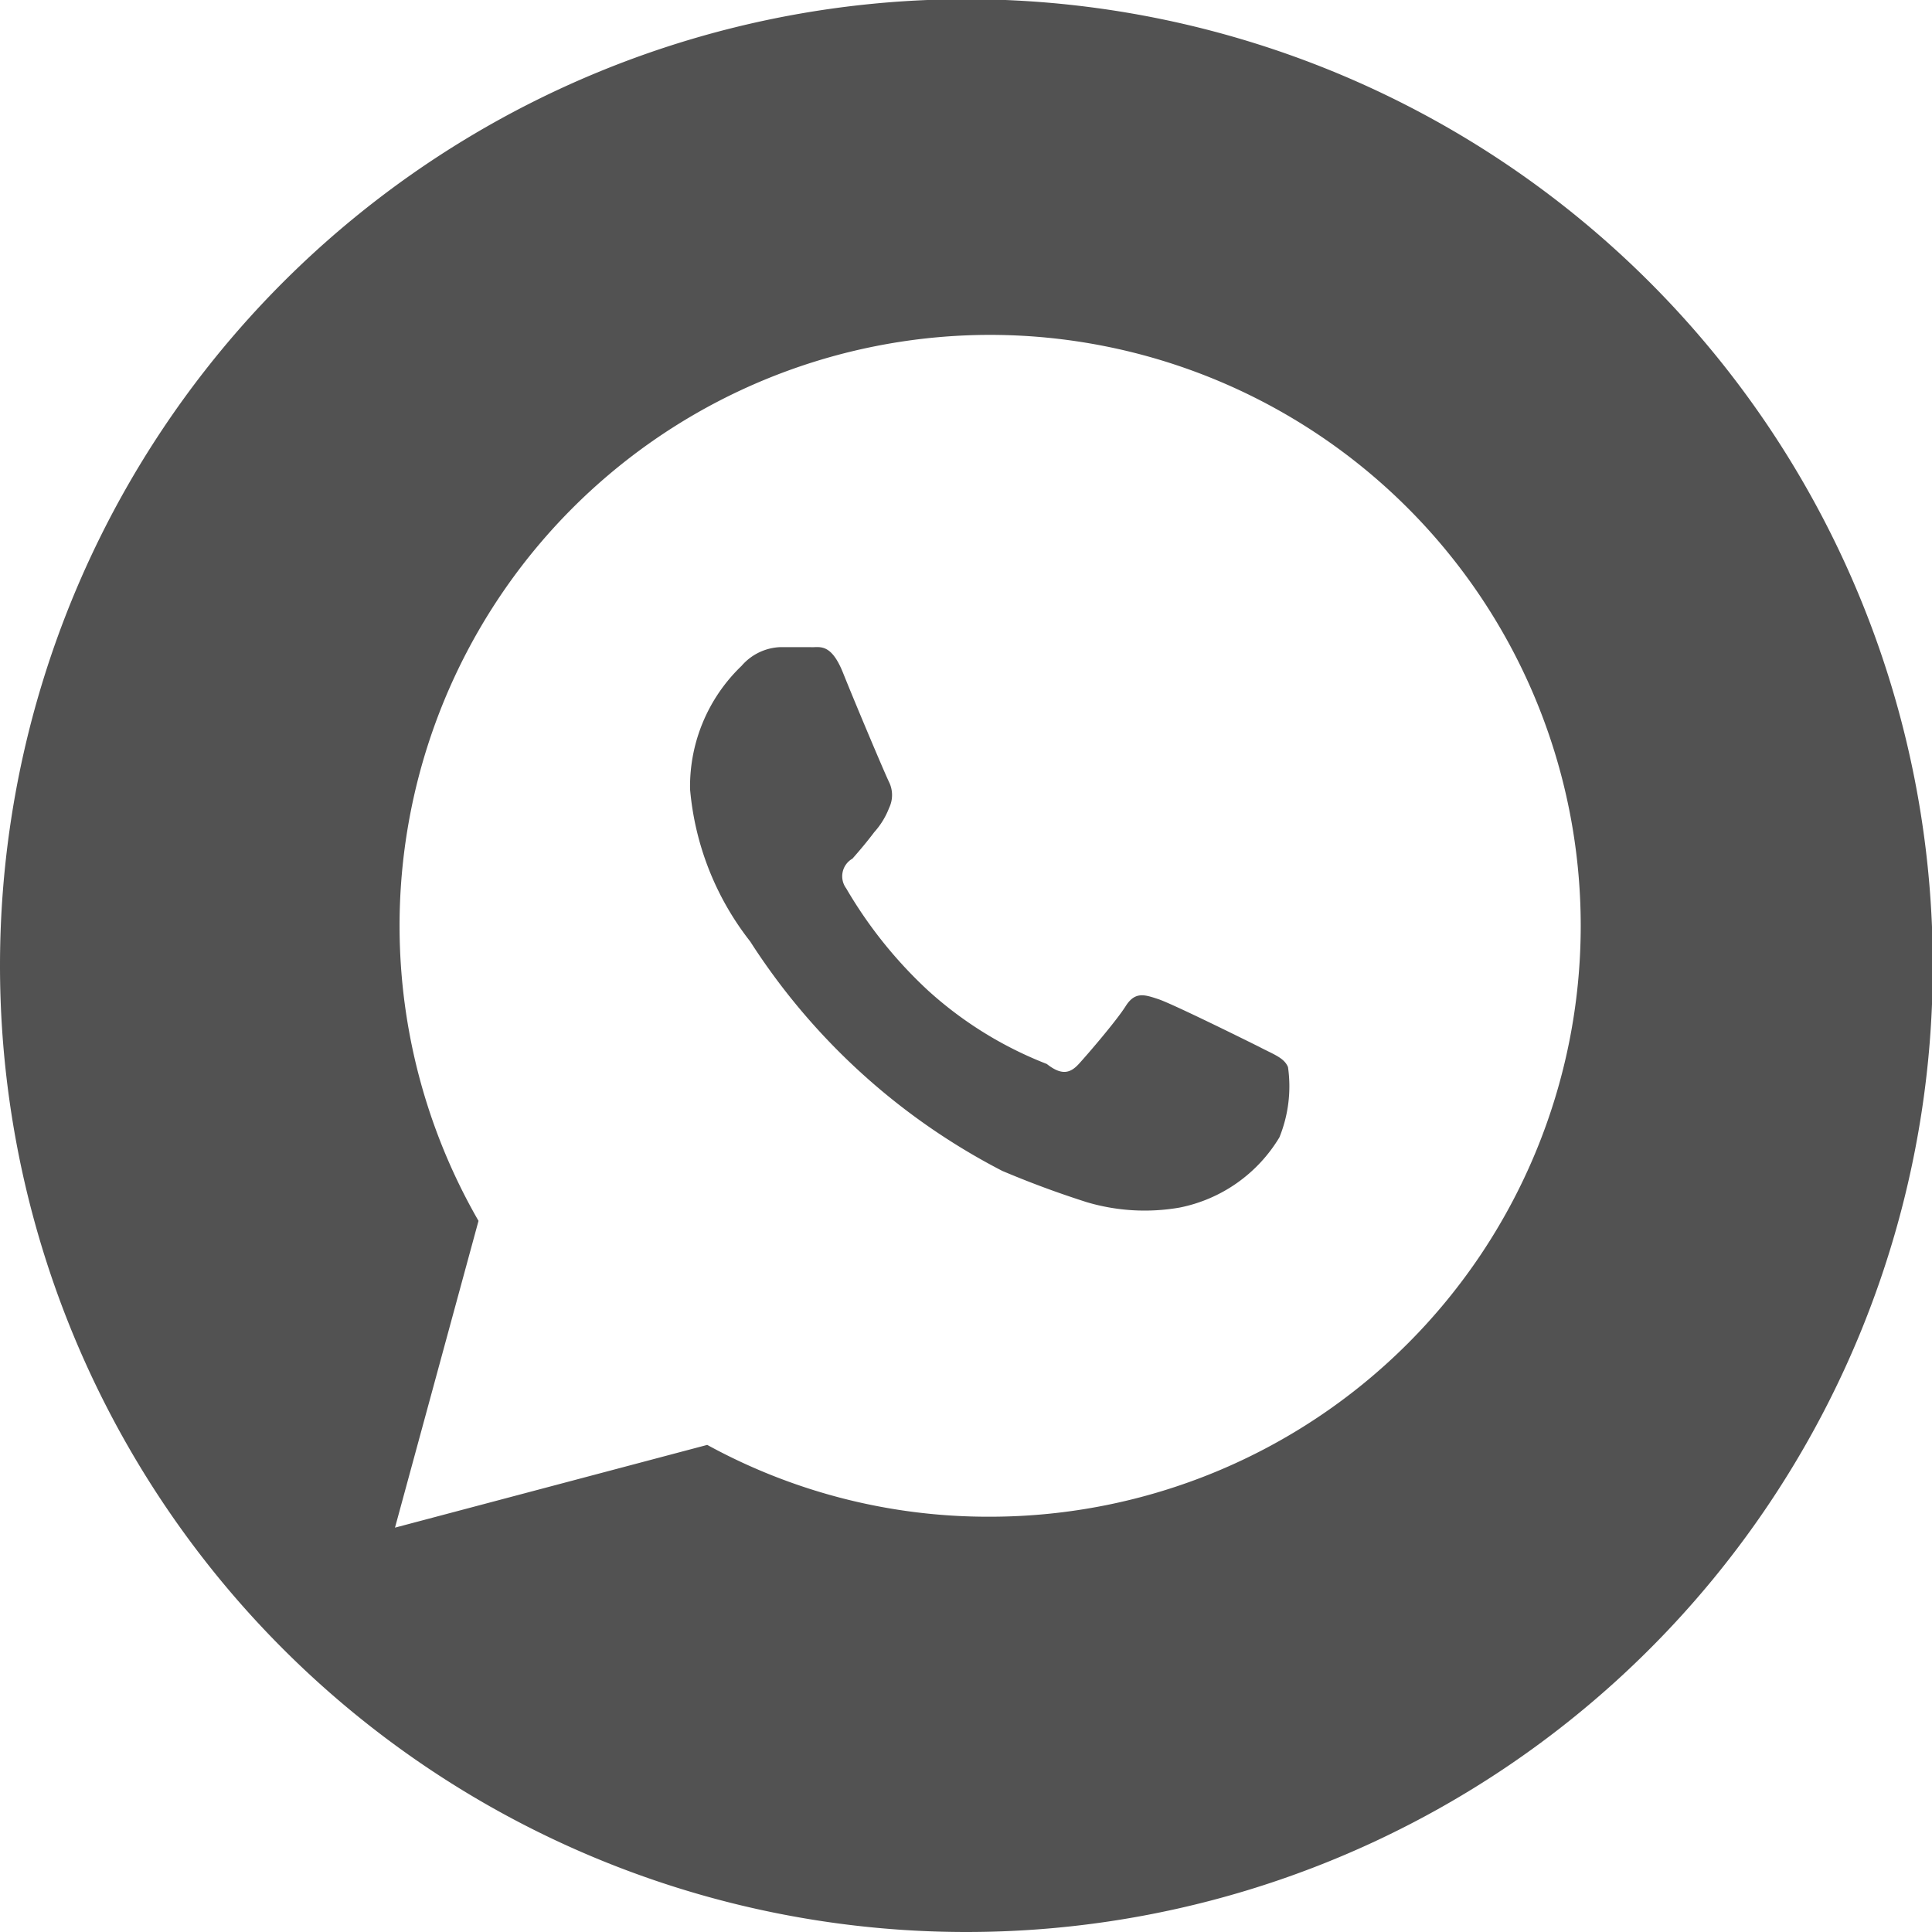
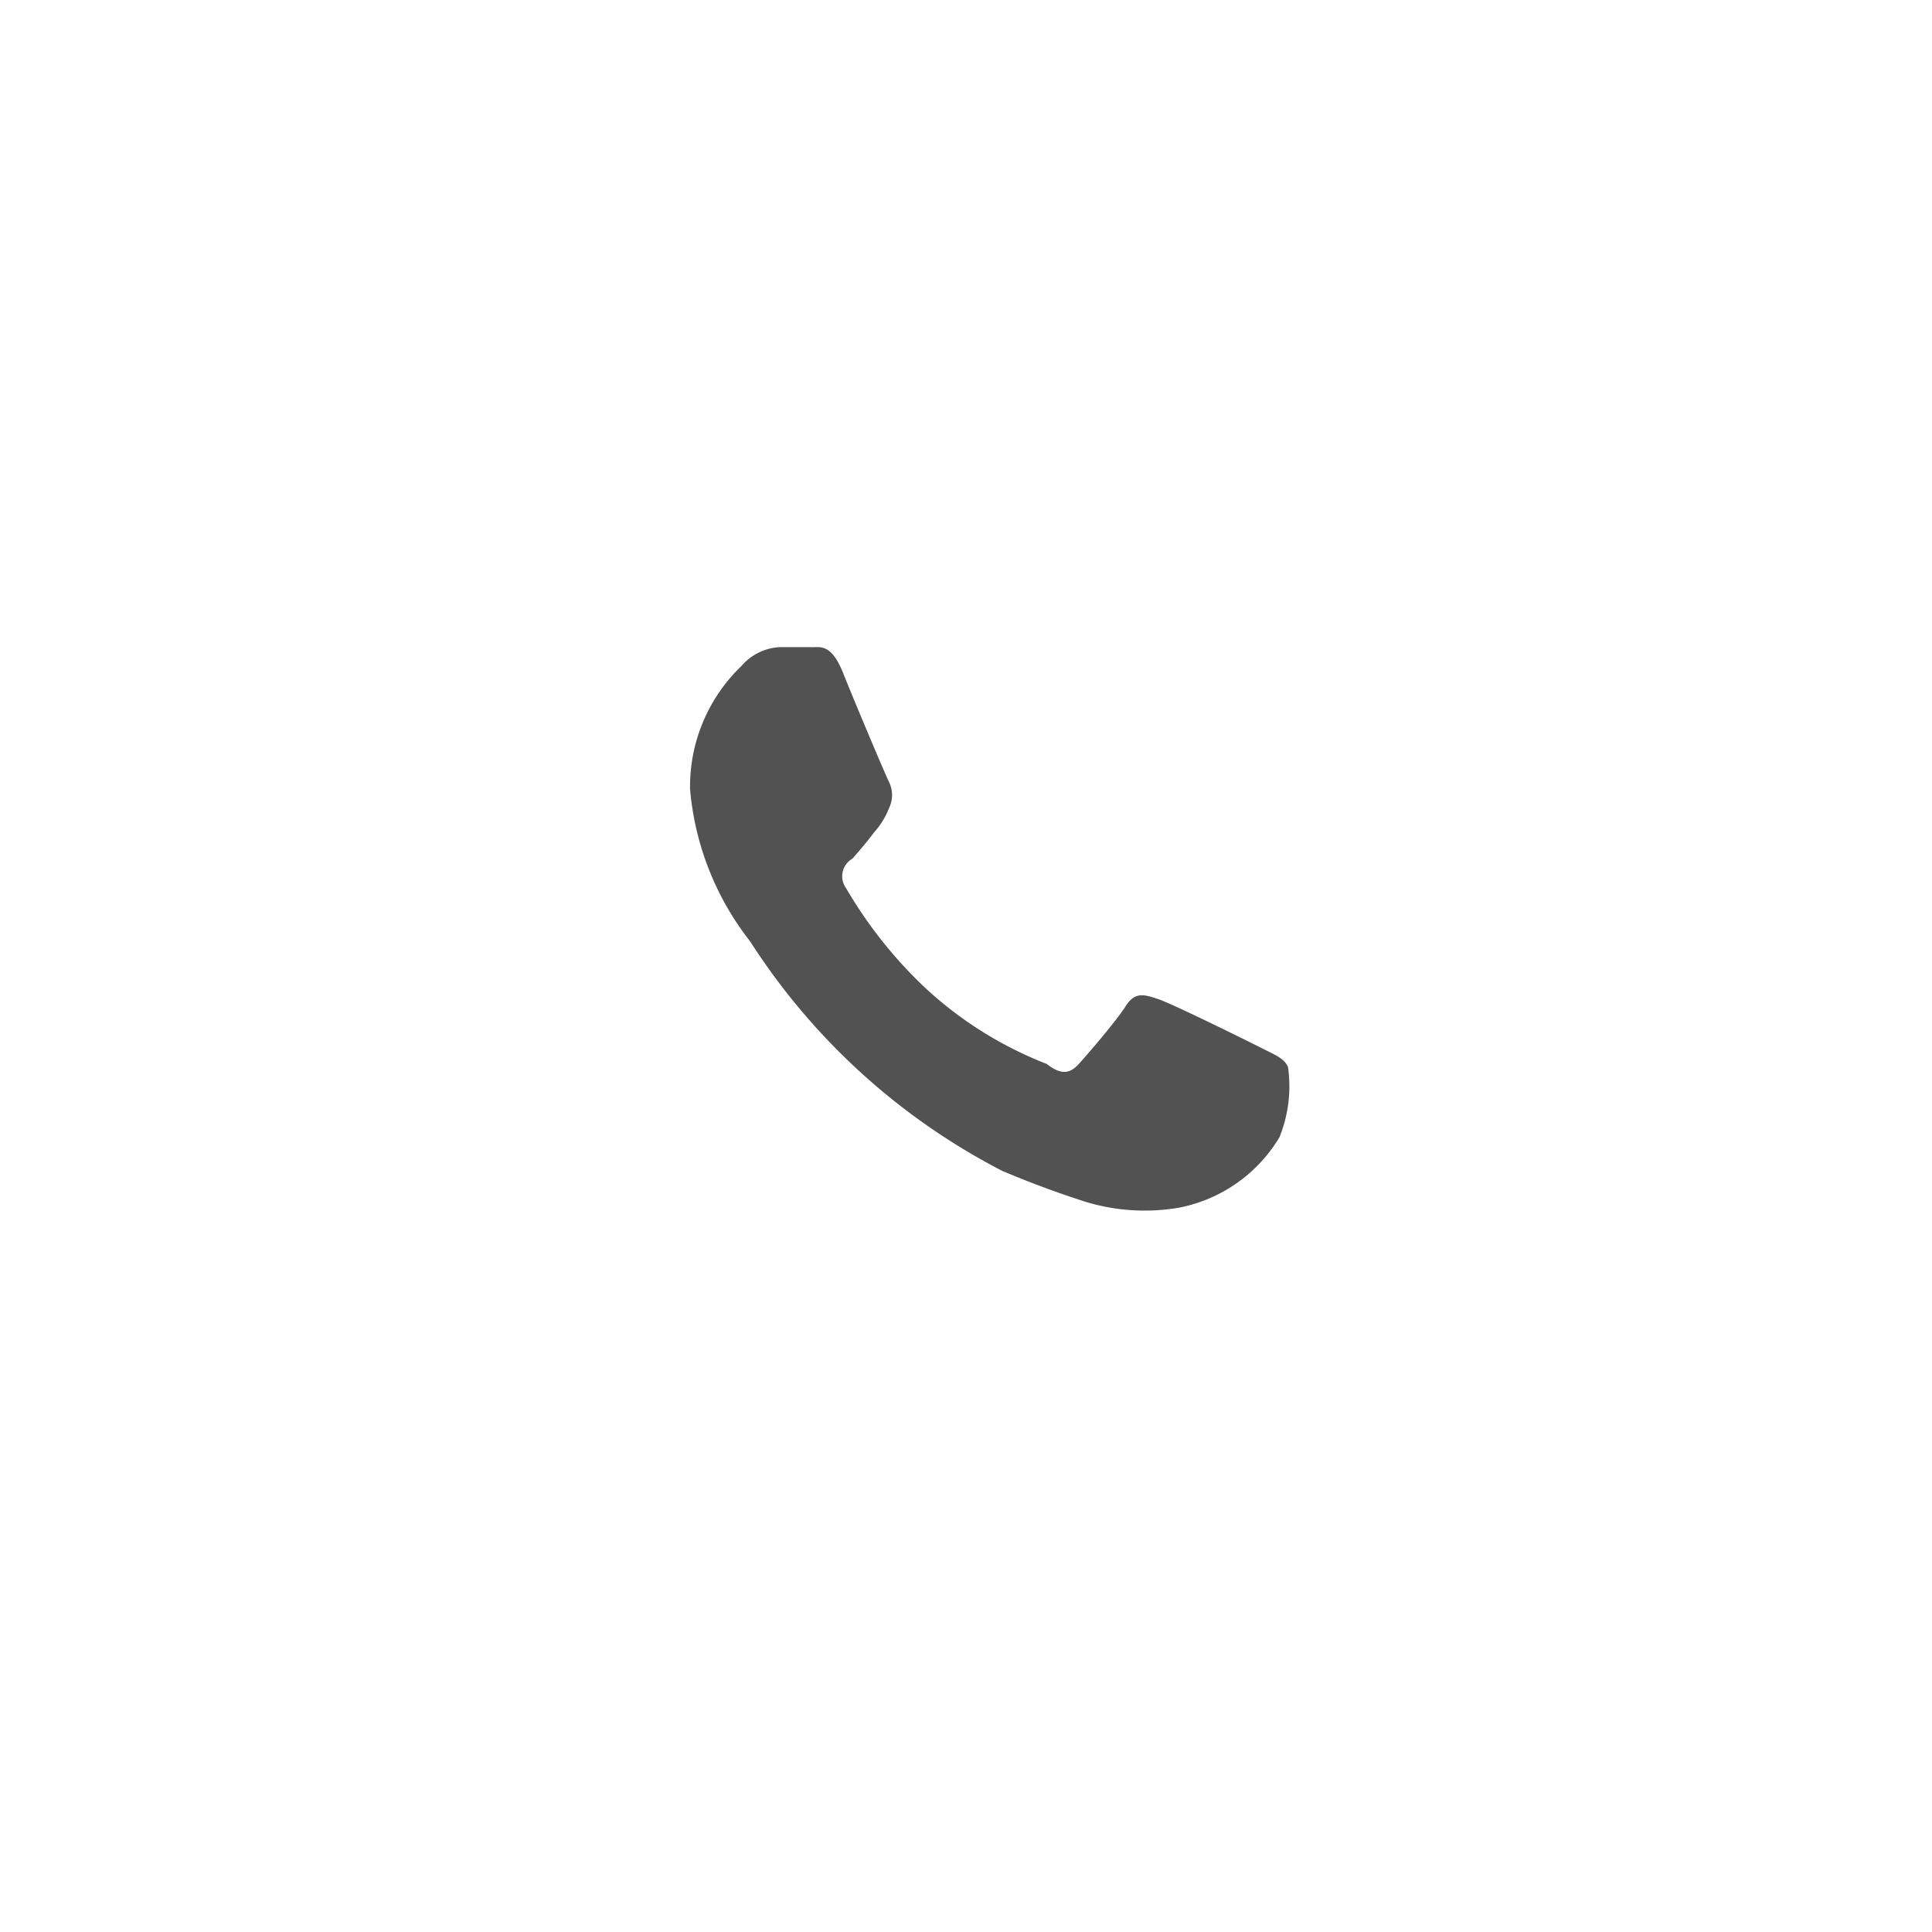
<svg xmlns="http://www.w3.org/2000/svg" viewBox="0 0 24.75 24.75">
  <defs>
    <style>.cls-1{fill:none;}.cls-2{clip-path:url(#clip-path);}.cls-3,.cls-4{fill:#525252;}.cls-4{fill-rule:evenodd;}</style>
    <clipPath id="clip-path">
      <rect class="cls-1" width="25" height="25" />
    </clipPath>
  </defs>
  <title>Ресурс 2</title>
  <g id="Слой_2" data-name="Слой 2">
    <g id="Слой_1-2" data-name="Слой 1">
      <g class="cls-2">
        <path class="cls-3" d="M16.13,13.41c-.18-.09-1.11-.55-1.29-.61s-.3-.1-.42.09-.49.62-.6.74-.22.15-.41,0a4.91,4.91,0,0,1-1.52-.94,5.68,5.68,0,0,1-1.05-1.31.26.26,0,0,1,.08-.38c.08-.09.19-.22.28-.34a1,1,0,0,0,.19-.31.38.38,0,0,0,0-.33c-.05-.1-.43-1-.59-1.4s-.31-.32-.42-.33H10a.69.69,0,0,0-.5.24,2.14,2.14,0,0,0-.66,1.58,3.67,3.67,0,0,0,.77,1.95A8.42,8.42,0,0,0,12.84,15c.45.19.8.31,1.08.4a2.61,2.61,0,0,0,1.19.07,1.93,1.93,0,0,0,1.28-.9,1.74,1.74,0,0,0,.11-.9C16.45,13.55,16.32,13.51,16.13,13.41Z" />
-         <path class="cls-4" d="M12.68,4.29a7.57,7.57,0,1,1,0,15.14h0a7.49,7.49,0,0,1-3.62-.92l-4,1.06,1.07-3.93A7.57,7.57,0,0,1,12.68,4.29Zm-.31,20.46A12.38,12.38,0,1,0,0,12.37,12.38,12.38,0,0,0,12.37,24.75Z" />
      </g>
    </g>
  </g>
</svg>